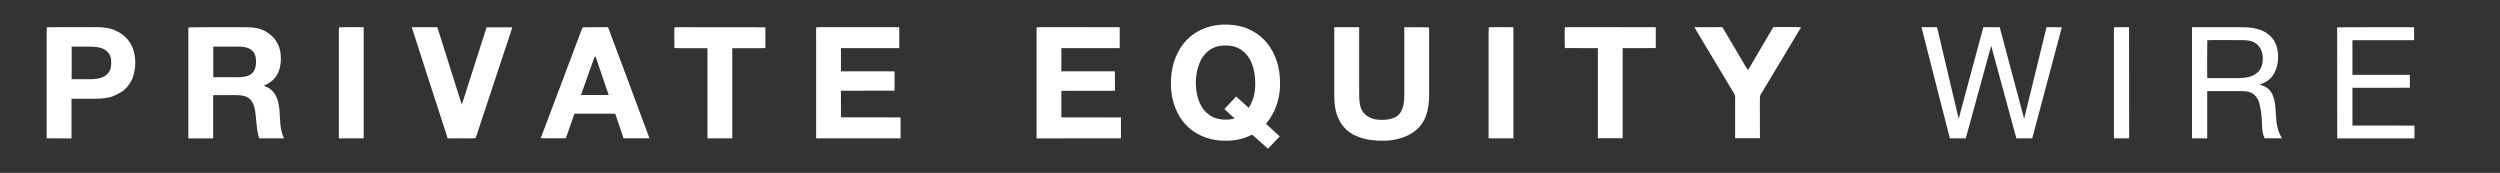
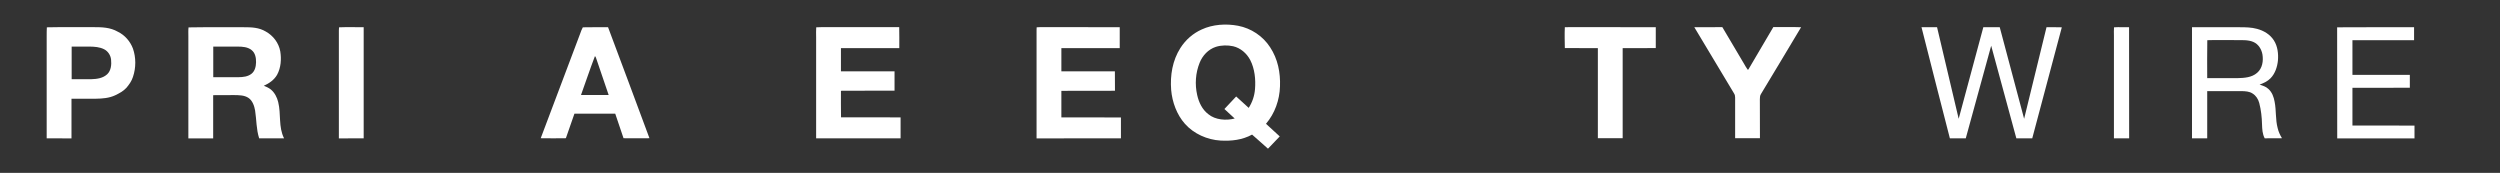
<svg xmlns="http://www.w3.org/2000/svg" version="1.1" id="Layer_1" x="0px" y="0px" viewBox="0 0 2892 200" style="enable-background:new 0 0 2892 200;" xml:space="preserve">
  <rect x="0" y="0" width="2892" height="200" fill="#333333" stroke="none" />
  <style type="text/css">
	.st0{fill:#ffffff;}
</style>
  <g>
    <path class="st0" d="M392.2,31.6c9.5-0.4,19-0.1,28.5-0.1c0.1,42.8,0,85.7,0,128.5c-9.6,0.1-19.1,0-28.7,0.1c0-41.7,0-83.4,0-125.1   C392.1,33.8,392.1,32.7,392.2,31.6z" />
-     <path class="st0" d="M505.9,31.5c9.4,29.8,18.9,59.7,28.3,89.6c9.6-29.8,19.2-59.6,28.7-89.5c9.9-0.1,19.8-0.1,29.7,0   c-1.4,4.9-3.1,9.7-4.7,14.5c-11.6,35-23.2,70-34.8,105c-1,2.9-1.7,6.1-3.2,8.8c-10.6,0.5-21.4-0.1-32,0.2   c-14-42.8-27.7-85.7-41.6-128.6C486.1,31.4,496,31.5,505.9,31.5z" />
-     <path class="st0" d="M780.2,31.6c1.9-0.2,3.9-0.1,5.8-0.1c33.1,0.1,66.3-0.1,99.4,0.1c0,8,0,16.1,0,24.1c-12.8,0.2-25.5,0-38.3,0.1   c-0.1,34.7,0,69.5,0,104.2c-9.6,0.1-19.2,0-28.7,0c-0.1-34.7,0-69.5,0-104.2c-12.8-0.1-25.5,0-38.2-0.1   C780.1,47.7,779.8,39.6,780.2,31.6z" />
    <path class="st0" d="M944.2,31.6c3.6-0.3,7.2-0.1,10.8-0.2c28.4,0,56.8,0,85.2,0c0.2,8.1,0.1,16.2,0.1,24.3c-22.5,0-45,0-67.5,0   c0,8.9,0,17.9,0,26.8c20.6,0,41.3,0,62,0c0,7.5,0,15,0,22.4c-20.7,0.1-41.3-0.1-62,0.1c0,10.2-0.1,20.4,0.1,30.7   c23,0.1,45.9-0.1,68.9,0.1c0.1,8.1,0,16.1,0,24.2c-32.6,0.1-65.1,0-97.7,0c0-39,0-78,0-117C944.1,39.2,943.9,35.4,944.2,31.6z" />
    <path class="st0" d="M1199.2,31.6c2.2-0.2,4.5-0.2,6.8-0.2c29.8,0.1,59.5-0.1,89.3,0.1c0,8.1,0,16.1,0,24.2c-22.5,0-45,0-67.5,0   c0,8.9,0,17.8,0,26.8c20.7,0.1,41.3,0,61.9,0c0.1,7.5,0,15,0.1,22.5c-20.7,0.1-41.3-0.1-62,0.1c0,10.2-0.1,20.5,0,30.7   c23,0.1,45.9-0.1,68.9,0.1c0.1,8,0,16.1,0,24.1c-32.5,0-65.1,0.1-97.6,0.1c0-41.7,0-83.4,0-125   C1199.1,33.8,1199.1,32.7,1199.2,31.6z" />
-     <path class="st0" d="M1572.3,31.5c0,25.5,0,51,0,76.5c0,5.7,0.2,12.2,2.2,17.5c2.5,6.3,8.4,10.5,14.8,12.2   c5.4,1.3,11.3,1.2,16.8,0.4c5.1-0.9,10-2.7,13.2-6.9c4.4-5.9,5.2-14.1,5.2-21.2c0-26.2,0-52.4,0-78.5c9.1,0.1,18.3-0.1,27.4,0.1   c1.8-0.2,1.1,2.4,1.3,3.5c-0.1,25.3,0,50.7,0,76c-0.1,7.8-1,15.9-3.8,23.2c-2.6,7.1-7.2,13.4-13.4,17.8c-9,6.9-21,9.9-32,10.6   c-12.1,0.4-24.8-0.5-35.9-5.8c-8.7-3.8-15.7-10.8-19.6-19.4c-4.1-8.8-5-17.9-5-27.5c0-26.2,0-52.4,0-78.5   C1553.1,31.5,1562.7,31.4,1572.3,31.5z" />
-     <path class="st0" d="M1722.2,31.6c9.5-0.4,19-0.1,28.5-0.1c0.1,42.8,0,85.7,0,128.5c-9.6-0.1-19.1,0-28.7,0c0-39.3,0-78.7,0-118   C1722.1,38.5,1721.9,35,1722.2,31.6z" />
    <path class="st0" d="M1810.2,31.5c1.6-0.1,3.2-0.1,4.8-0.1c33.5,0.1,66.9-0.1,100.4,0.1c0,8,0,16.1,0,24.1   c-12.8,0.2-25.5,0-38.3,0.1c0,34.7,0,69.5,0,104.2c-9.6,0-19.1,0.1-28.7,0c-0.1-34.7,0-69.5,0-104.2c-12.8-0.1-25.5,0-38.2-0.1   C1810.1,47.6,1809.8,39.6,1810.2,31.5z" />
    <path class="st0" d="M1960,31.5c10.8-0.1,21.6,0,32.4-0.1c8.3,14,16.6,28.1,25,42.2c1.4,2.3,2.7,4.9,4.3,7c0.5,0.2,0.9,0,1.1-0.7   c9.5-16.1,19.1-32.5,28.6-48.6c10.7,0.1,21.4-0.2,32.1,0.2c-15.4,25.9-31,51.6-46.5,77.4c-1.2,1.9-1.1,3.9-1.2,6   c0.1,15,0,30,0.1,45c-9.6,0-19.1,0.1-28.7,0c-0.1-15.7,0-31.3,0-47c0-1.9-0.3-3.3-1.3-4.9C1990.6,82.6,1975.2,57,1960,31.5z" />
    <path class="st0" d="M2222.8,31.5c6,0,12,0,18,0c8.4,35.3,16.6,70.6,25,105.9c9.6-35.3,19-70.6,28.5-105.9c6.3,0,12.7,0,19,0   c9.4,35.3,18.7,70.6,28.2,105.9c8.7-35.3,17.2-70.6,25.9-105.9c5.9,0,11.8-0.1,17.7,0.1c-11.3,42.8-22.9,85.6-34.2,128.4   c-6.1,0-12.3,0.1-18.4,0c-9.7-35.7-19.3-71.4-29.1-107.1c-9.8,35.7-19.6,71.4-29.4,107.1c-6.1,0.1-12.3,0.1-18.4,0   C2244.7,117.1,2233.5,74.3,2222.8,31.5z" />
    <path class="st0" d="M2445.5,31.6c5.8-0.4,11.6,0,17.4-0.1c0.1,42.8,0,85.7,0.1,128.5c-5.9,0.1-11.8,0.1-17.6,0   c-0.1-39.6,0-79.3,0-118.9C2445.4,37.9,2445.2,34.7,2445.5,31.6z" />
    <path class="st0" d="M2792.6,31.5c0,5,0,10,0,15c-23.8,0-47.5,0-71.3,0c0,13.4,0,26.7,0,40.1c22.1,0,44.3,0,66.4,0   c0,5,0,9.9,0,14.9c-22.1,0.1-44.3,0-66.4,0.1c-0.1,14.5,0,29.1,0,43.6c23.9,0.1,47.9-0.1,71.8,0.1c0,4.9,0,9.9,0,14.8   c-29.8,0-59.6,0-89.4,0c-0.1-42.8,0-85.7-0.1-128.5C2733.3,31.4,2762.9,31.5,2792.6,31.5z" />
    <path class="st0" d="M2634.8,148.2c-2.7-10.2-1.5-20.2-3.5-30.4c-1-5.6-2.9-11-7.2-14.9c-3-2.8-6.5-3.8-10.2-5   c4.7-1.8,9.1-3.7,12.7-7.4c5.2-5.3,7.8-13.2,8.5-20.4c0.7-7.9-0.3-16.6-4.7-23.4c-4.4-6.9-11.6-11.2-19.4-13.3   c-6.5-1.8-13.3-1.9-20-1.9c-18.4,0-36.9,0-55.3,0c0,42.8,0,85.7,0,128.5c5.9,0.1,11.7,0,17.6,0c0.1-18.2,0-36.4,0-54.6   c13.2,0,26.5,0,39.7,0c4.4,0.1,9.1,0.3,12.8,2.8c4,2.5,6.5,6.5,7.7,11c2.1,8,3,16.4,3.2,24.6c0.2,5.7,0.4,11.1,3.1,16.2   c6.7-0.1,13.4,0,20-0.1C2637.6,156.3,2635.8,152.5,2634.8,148.2z M2611.1,84.2c-6.4,5.6-15,6-23.1,6.2c-11.6,0.1-23.1,0-34.7,0   c0-14.6-0.2-29.3,0.1-43.9c11.2-0.4,22.4,0,33.6-0.1c6.3,0.1,13.6-0.5,19.6,2.1c5.9,2.5,9.5,8.3,10.6,14.5   C2618.4,70.5,2617.2,78.9,2611.1,84.2z" />
    <path class="st0" d="M1469.3,54.7c-8.4-13-22-22-37.1-24.9c-13.8-2.6-29.2-1.7-42.1,4.3c-10.2,4.6-18.6,12-24.6,21.4   c-9.2,14.4-12,31.6-10.7,48.5c1.2,14.1,6.5,28.6,15.9,39.2c10.3,11.6,25.8,18.5,41.2,19.4c12.7,0.7,25.2-0.7,36.5-6.9   c6.3,5.3,12.2,11,18.4,16.3c4.5-4.7,9.1-9.4,13.6-14.2c-5.2-4.9-10.6-9.7-15.9-14.6c10.3-12.1,15.7-27.5,16.2-43.3   C1481.3,84,1478.2,68.2,1469.3,54.7z M1451.8,103c-0.6,7.9-3.1,15.2-7.3,21.8c-4.8-4.4-9.6-8.8-14.5-13.2   c-4.6,4.8-9.1,9.7-13.6,14.5c3.9,3.7,8,7.3,11.9,11c-9.8,2.6-22.4,1.7-30.5-5c-7.1-5.4-11-13.7-12.9-22.2   c-2.8-12.3-1.9-25.5,2.8-37.2c3.4-8.5,10-15.6,18.8-18.5c6.4-2,13.5-2.1,20-0.7c8.6,2,15.8,8.3,19.8,16   C1451.5,79.6,1452.7,92,1451.8,103z" />
    <path class="st0" d="M153.8,56.2c-3.2-8.4-9.4-15.6-17.5-19.5c-8.9-5.1-18.3-5.3-28.3-5.3c-17.9,0.1-35.9-0.2-53.8,0.2   c-0.3,3.4-0.1,6.9-0.2,10.4c0,39.3,0,78.7,0,118c9.6,0,19.1,0,28.7,0.1c0-15.3,0-30.6,0-45.9c9.4,0,18.8,0,28.2,0   c7.5-0.1,15.3-0.7,22.2-3.9c4.8-2.3,9.6-4.8,13.2-8.8c3.2-3.8,6-7.8,7.5-12.5C157.4,78.4,157.4,66.6,153.8,56.2z M124,85.9   c-5,4.6-11.7,5.5-18.2,5.7c-7.6,0.1-15.3,0-22.9,0c-0.1-12.6,0-25.2,0-37.7c7.1,0,14.1,0,21.2,0c5.5,0.1,11.1,0.5,16.2,3   c4.6,2.3,7.7,7,8.2,12.1C129.1,74.7,128.5,81.7,124,85.9z" />
    <path class="st0" d="M321.8,118c-1.3-5.4-4.1-10.8-8.4-14.4c-2.5-2-5.2-3.2-8.2-4.4c6.2-2.8,11.8-6.6,15.3-12.6   c4.5-8.2,5.2-18.2,3.7-27.3c-1.8-9.7-8.1-18-16.7-22.8c-8-4.8-16.6-5-25.6-5c-21.2,0.1-42.6-0.2-63.8,0.2c-0.4,3.4-0.2,7-0.2,10.4   c0,39.3,0,78.7,0,118c9.6,0,19.1,0,28.7,0c0-16.7,0-33.3,0-50c8.1-0.1,16.2,0,24.2-0.1c5.7,0.1,11.8,0,16.7,3.3   c4.6,3.1,6.7,9.3,7.6,14.5c1.7,10.9,1.3,21.7,4.7,32.2c9.6,0.1,19.2,0,28.8,0C321.9,146.7,325.3,132,321.8,118z M296.2,72   c-0.1,4.8-1.2,10-5.1,13.2c-4.3,3.5-9.8,4-15.2,4.1c-9.7,0-19.5,0-29.2,0c0-11.8,0-23.6,0-35.4c9.4,0,18.8,0,28.2,0   c5.5,0,11.7,0.4,16.1,4C295.3,61.2,296.3,67,296.2,72z" />
    <path class="st0" d="M703.4,31.5c-9.7,0.1-19.5-0.2-29.2,0.1c-1.3,2.3-2.2,4.9-3.1,7.4c-15.1,40.3-30.5,80.6-45.6,120.9   c9.7,0.1,19.4,0.2,29.1,0c3.2-9.5,6.6-18.9,9.9-28.4c15.8,0,31.5,0,47.2,0c3.1,9.5,6.5,18.9,9.6,28.4c10,0.2,20,0,30,0   C735.5,117.1,719.4,74.3,703.4,31.5z M672.1,109.9c5.4-14.9,10.4-30.1,16.1-44.9c1,0.4,1.3,2.3,1.7,3.2   c4.7,13.9,9.5,27.8,14.2,41.7C693.5,110,682.8,109.9,672.1,109.9z" />
  </g>
</svg>